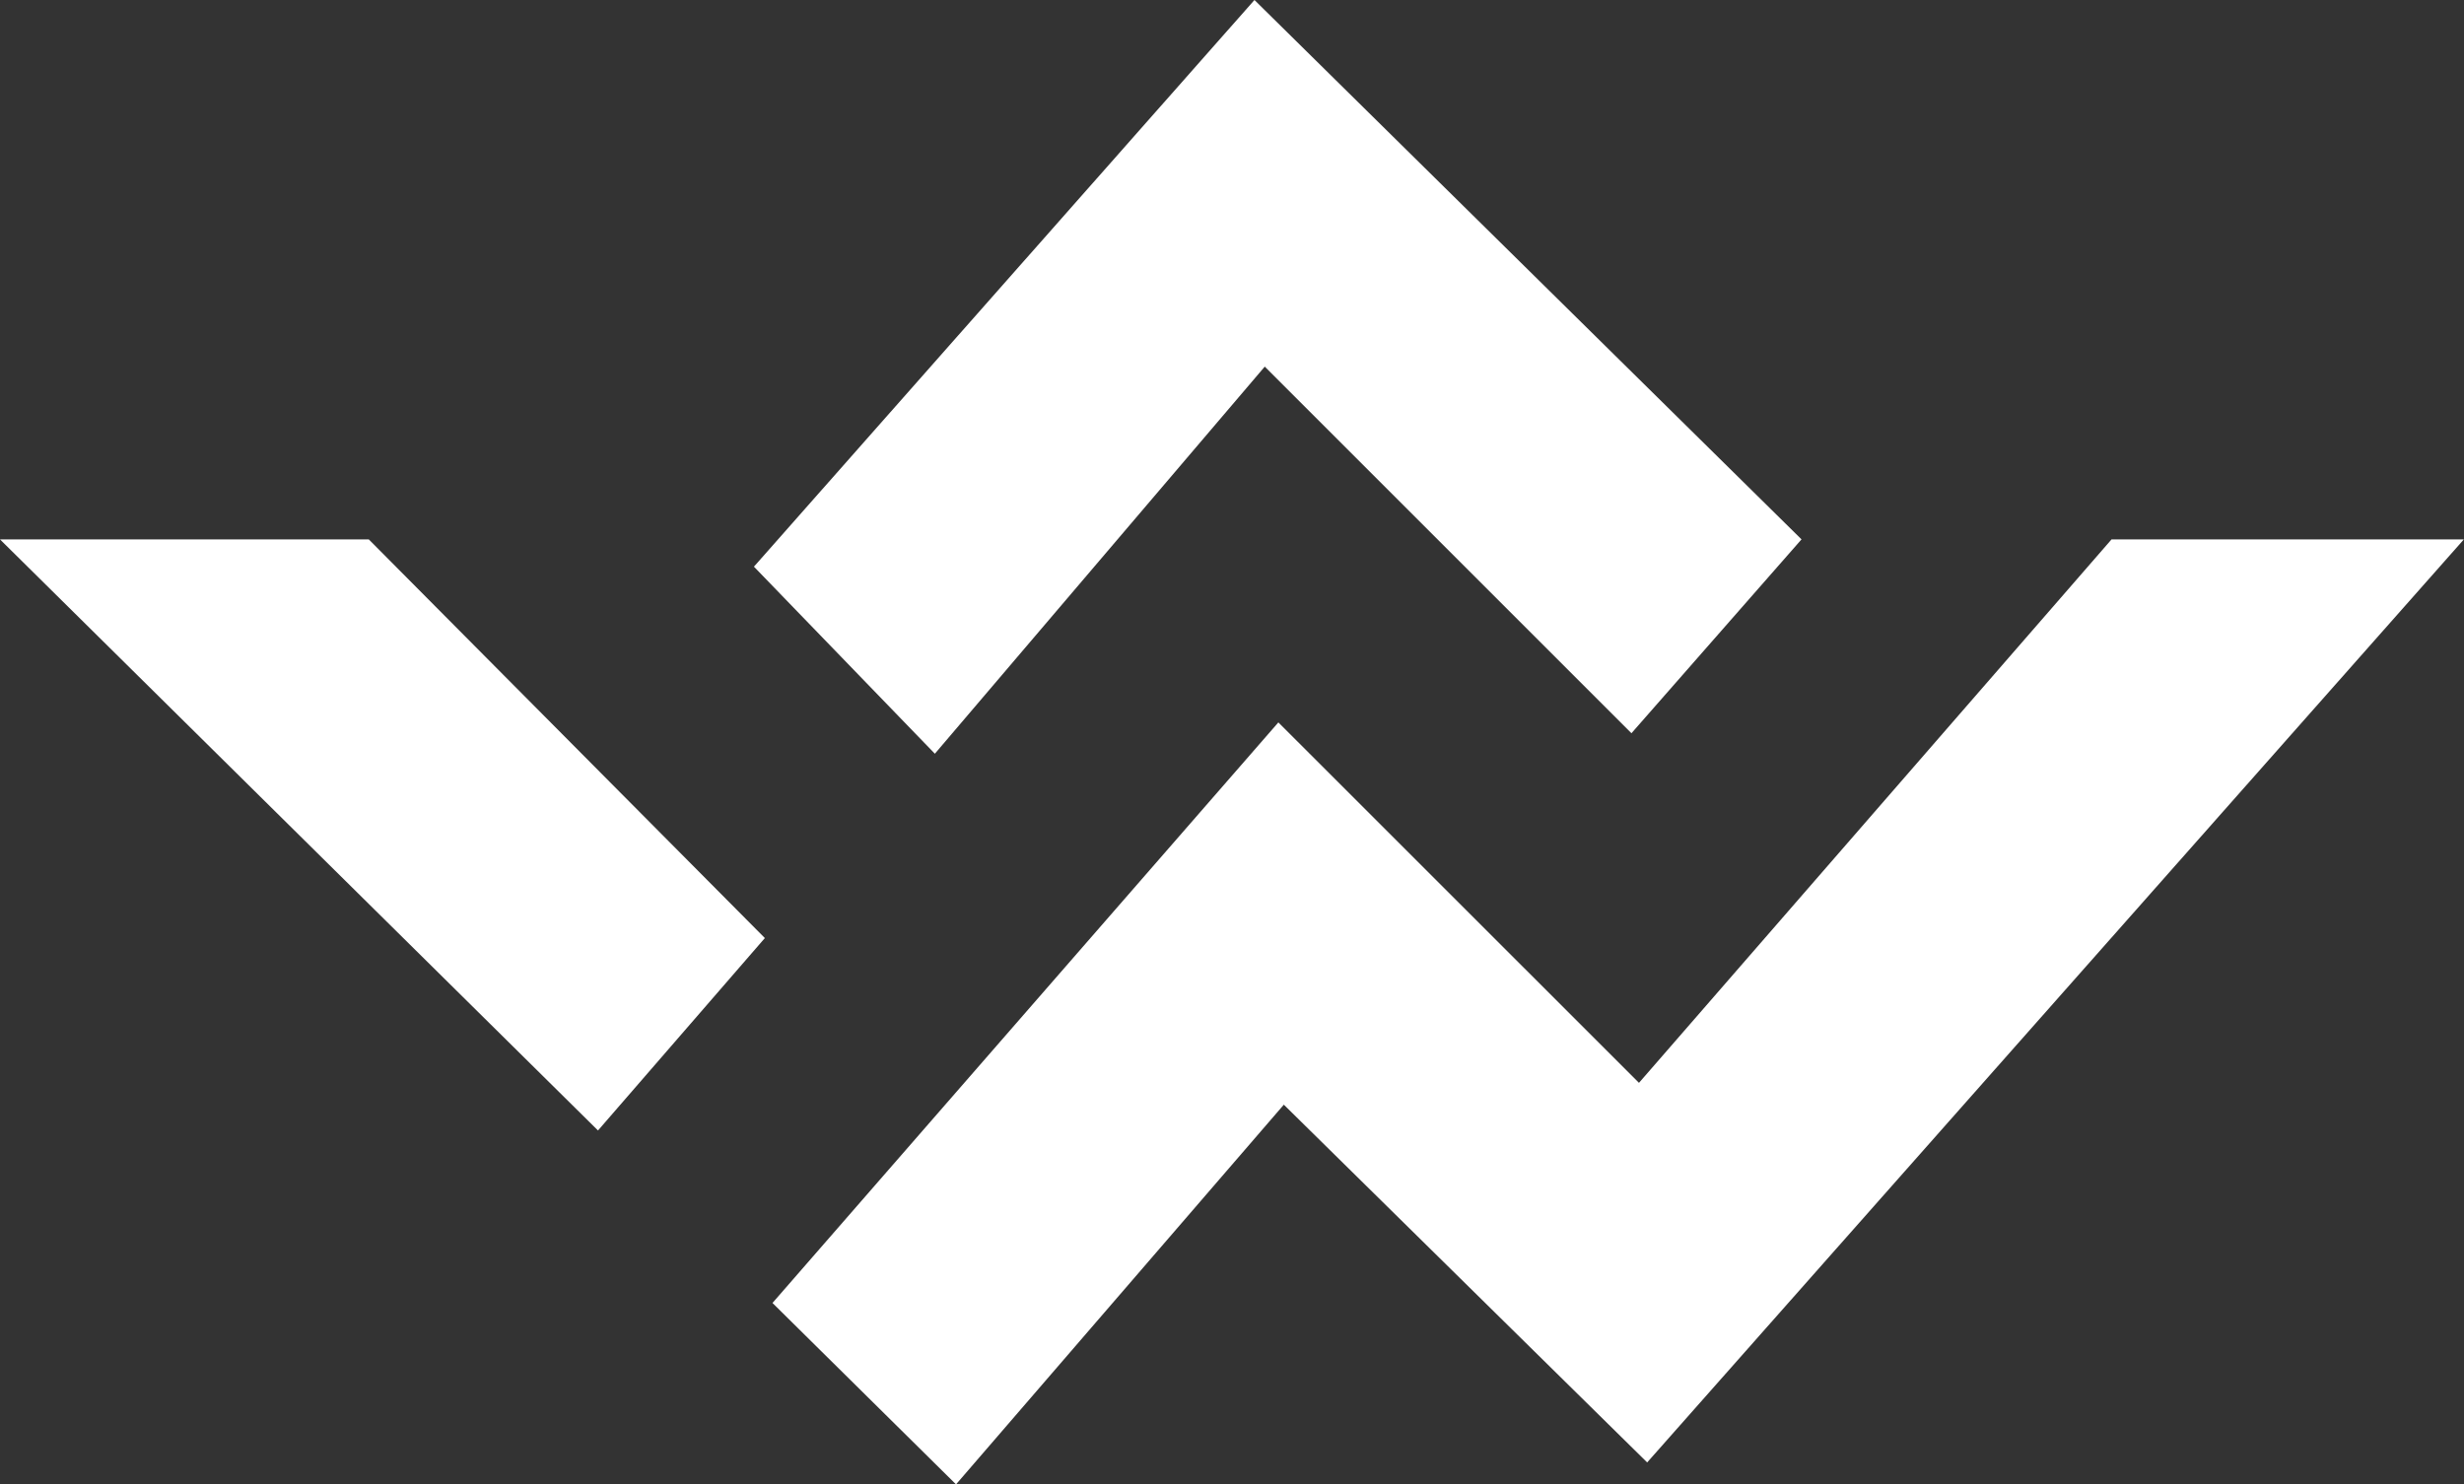
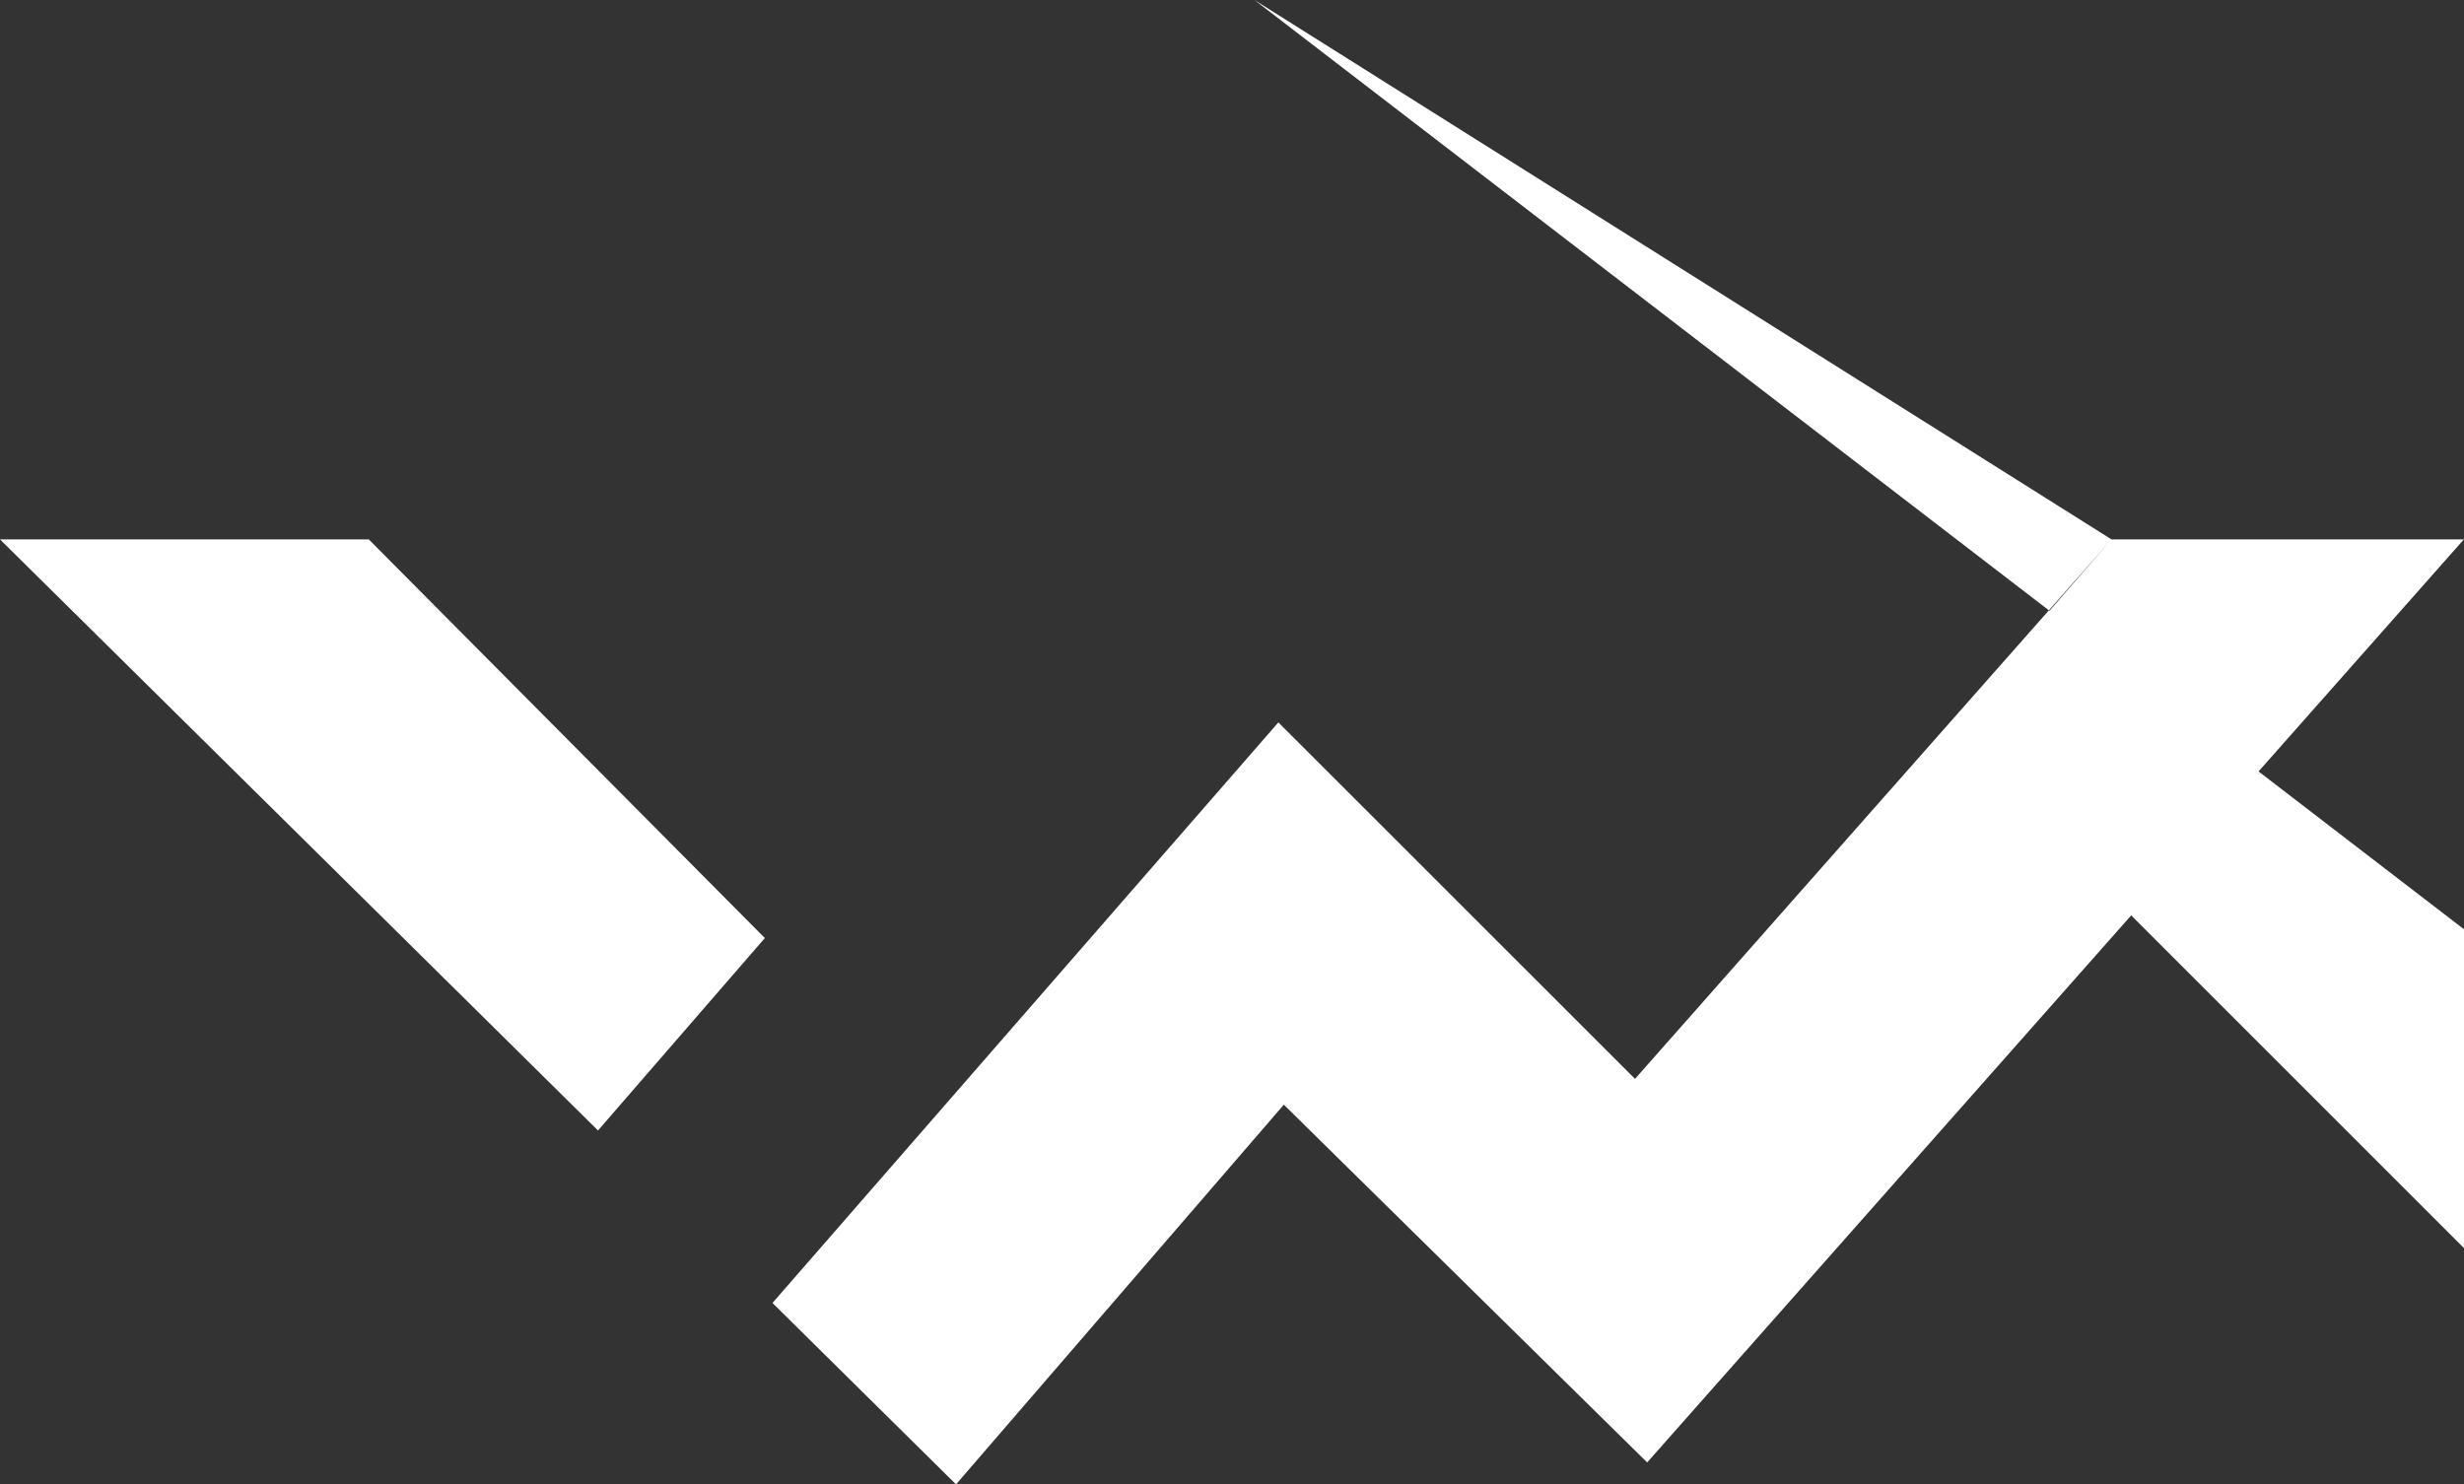
<svg xmlns="http://www.w3.org/2000/svg" fill="#ffffff" height="288.2" preserveAspectRatio="xMidYMid meet" version="1" viewBox="0.0 0.0 478.3 288.2" width="478.3" zoomAndPan="magnify">
  <rect x="0.0" y="0.0" width="478.3" height="288.2" fill="#333333" stroke="none" />
  <g id="change1_1">
-     <path d="M148.47,182.13l-32.39,37.36L0,104.73h71.59L148.47,182.13z M409.88,104.73l-91.73,105.51l-70-69.98l-98.2,112.72 l35.63,35.22l63.63-73.72l70.53,69.46l158.53-179.21H409.88z M243.51,0l-97.16,110.02l35.12,36.32l64.04-75.16l71.18,71.18 l33.01-37.64L243.51,0z" fill="inherit" />
+     <path d="M148.47,182.13l-32.39,37.36L0,104.73h71.59L148.47,182.13z M409.88,104.73l-91.73,105.51l-70-69.98l-98.2,112.72 l35.63,35.22l63.63-73.72l70.53,69.46l158.53-179.21H409.88z l-97.16,110.02l35.12,36.32l64.04-75.16l71.18,71.18 l33.01-37.64L243.51,0z" fill="inherit" />
  </g>
</svg>